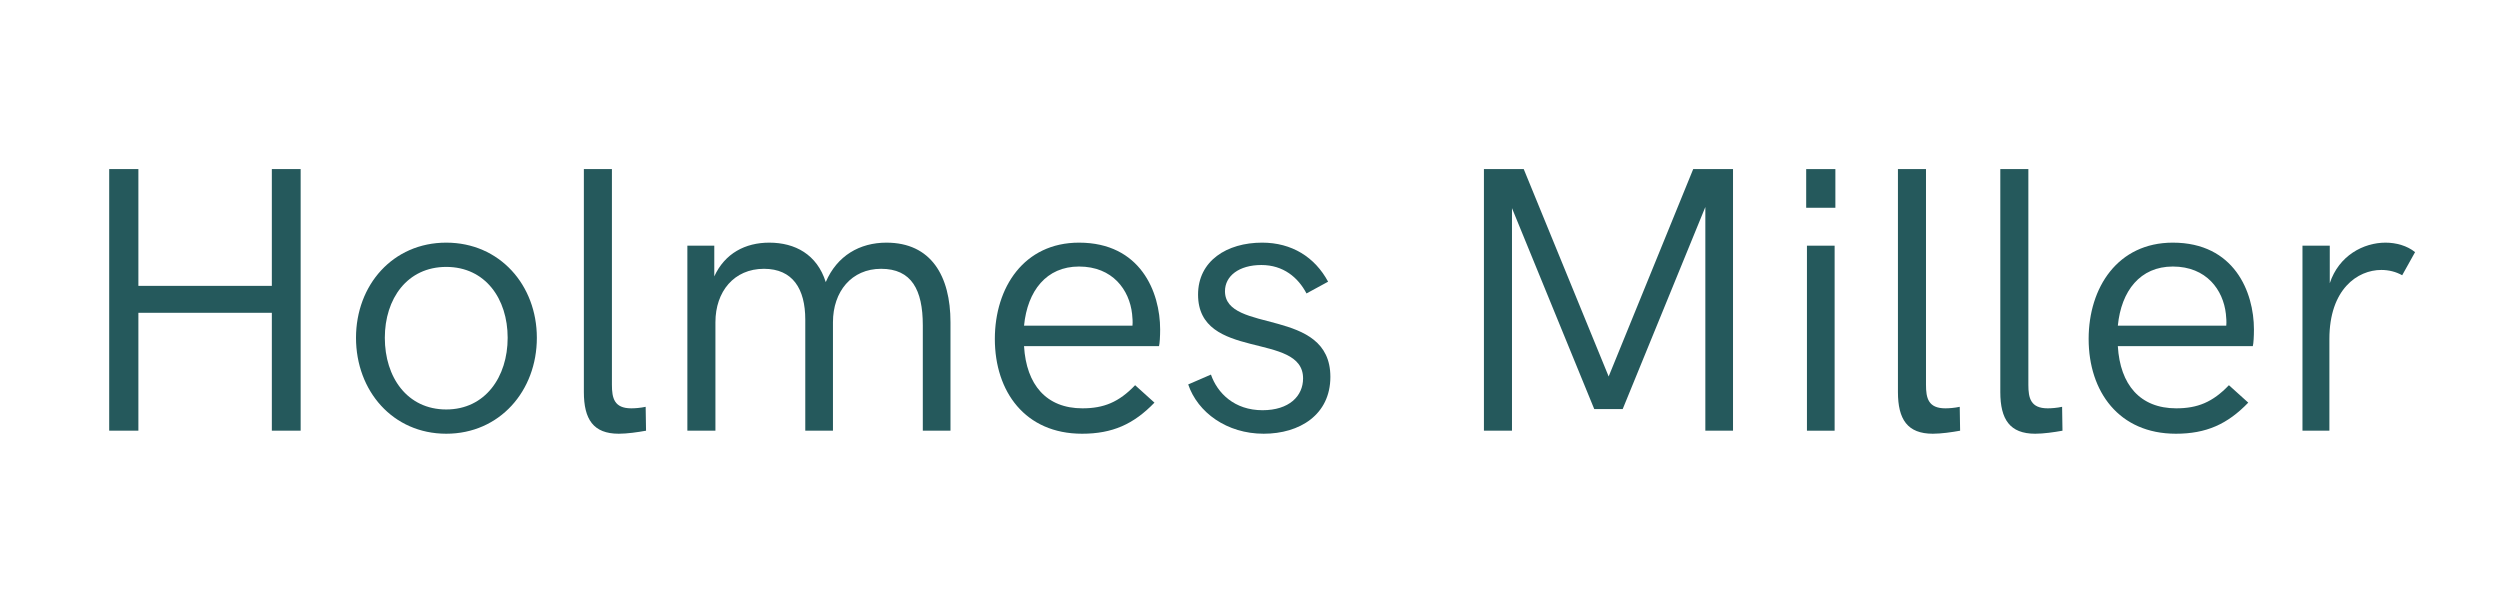
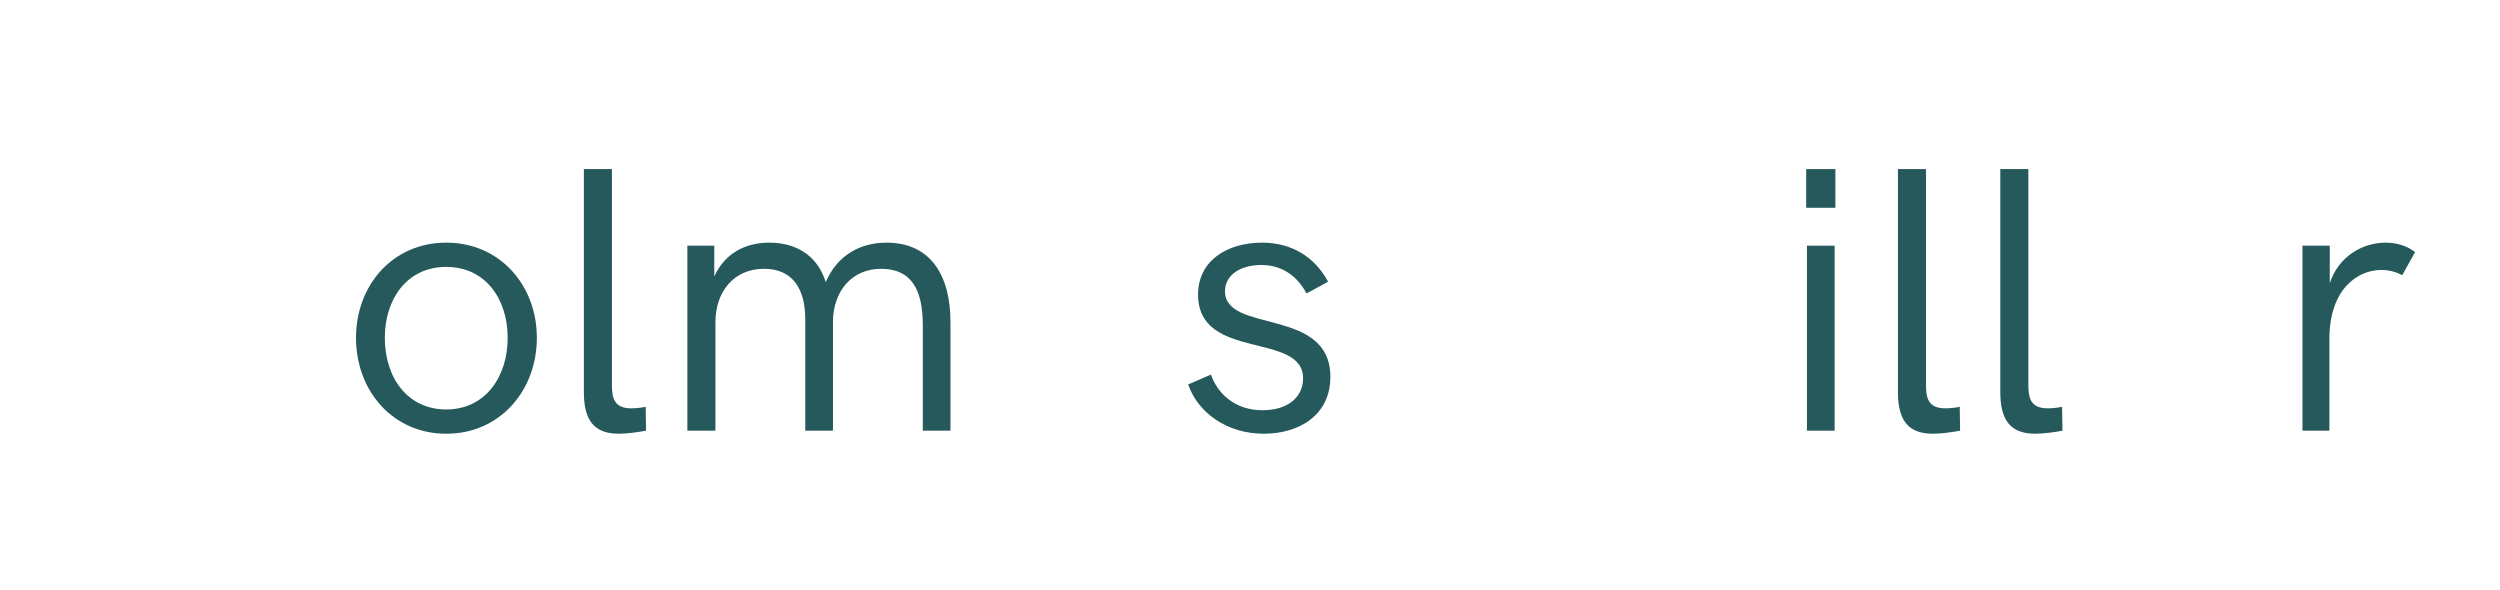
<svg xmlns="http://www.w3.org/2000/svg" version="1.1" id="Layer_1" x="0px" y="0px" viewBox="0 0 659.4 155.5" style="enable-background:new 0 0 659.4 155.5;" xml:space="preserve">
  <style type="text/css">
	.st0{enable-background:new    ;}
	.st1{fill:#25595C;}
</style>
  <g class="st0">
-     <path class="st1" d="M28.8,44.6h7.7v30.8h35.2V44.6h7.6v69h-7.6V82.5H36.5v31.1h-7.7V44.6z" />
    <path class="st1" d="M93.9,89.1c0-13.9,9.7-25.1,23.8-25.1c14.1,0,23.9,11.2,23.9,25.1c0,14-9.8,25.3-23.9,25.3   C103.6,114.4,93.9,103.1,93.9,89.1z M133.9,89.1c0-10.3-5.9-18.7-16.2-18.7c-10.3,0-16.2,8.4-16.2,18.7c0,10.4,5.9,18.9,16.2,18.9   C128,108,133.9,99.4,133.9,89.1z" />
    <path class="st1" d="M154,103.4V44.6h7.4v56.9c0,3.5,0.6,6.2,5.1,6.2c1,0,2.4-0.1,3.8-0.4l0.1,6.3c-2.2,0.4-5,0.8-7.2,0.8   C156.5,114.4,154,110.6,154,103.4z" />
    <path class="st1" d="M181.3,64.8h7.1v8.1c2.8-6.1,8.2-8.9,14.5-8.9c6.8,0,12.6,3.1,14.9,10.4c3-7,9-10.4,16-10.4   c11.8,0,16.9,8.8,16.9,21v28.6h-7.3V85.8c0-9.4-3-14.9-11-14.9c-7.8,0-12.7,6-12.7,14.1v28.6h-7.3V84.3c0-8.1-3.3-13.4-10.9-13.4   c-7.9,0-12.8,6-12.8,14.1v28.6h-7.4V64.8z" />
-     <path class="st1" d="M262.4,89.4c0-13.6,7.7-25.4,22.2-25.4c16.2,0,21.4,13,21.4,22.9c0,1.7-0.1,3.7-0.3,4.4h-35.6   c0.6,10.2,5.9,16.4,15.4,16.4c5.6,0,9.6-1.6,13.9-6.1l5.1,4.6c-5.5,5.7-11.1,8.2-19.1,8.2C270.4,114.4,262.4,103.3,262.4,89.4z    M298.7,85.9c0.1-1,0-2.1-0.1-3.1c-0.7-6.3-5.1-12.5-14-12.5c-8.6,0-13.6,6.4-14.5,15.6H298.7z" />
    <path class="st1" d="M313.4,101.4l6-2.6c1.7,4.9,6.2,9.4,13.6,9.4c7,0,10.7-3.7,10.7-8.4c0-12.4-27.7-4.5-27.7-22.1   c0-8.9,7.6-13.7,16.9-13.7c7.8,0,13.9,3.8,17.4,10.3l-5.7,3.1c-2.2-4.2-6.1-7.5-11.9-7.5c-5.9,0-9.6,2.9-9.6,6.9   c0,11.3,27.8,4.1,27.8,22.6c0,10-8.1,15-17.6,15C323.6,114.4,315.9,108.8,313.4,101.4z" />
-     <path class="st1" d="M457.1,44.6v69h-7.3v-59L428,107.9h-7.5l-21.7-53v58.7h-7.4v-69h10.5l22.4,54.7l22.3-54.7H457.1z" />
    <path class="st1" d="M476.4,44.6h7.7v10.2h-7.7V44.6z M476.6,64.8h7.3v48.8h-7.3V64.8z" />
    <path class="st1" d="M500.6,103.4V44.6h7.4v56.9c0,3.5,0.6,6.2,5.1,6.2c1,0,2.4-0.1,3.8-0.4l0.1,6.3c-2.2,0.4-5,0.8-7.2,0.8   C503.1,114.4,500.6,110.6,500.6,103.4z" />
    <path class="st1" d="M527.6,103.4V44.6h7.4v56.9c0,3.5,0.6,6.2,5.1,6.2c1,0,2.4-0.1,3.8-0.4l0.1,6.3c-2.2,0.4-5,0.8-7.2,0.8   C530.1,114.4,527.6,110.6,527.6,103.4z" />
-     <path class="st1" d="M550.9,89.4c0-13.6,7.7-25.4,22.2-25.4c16.2,0,21.4,13,21.4,22.9c0,1.7-0.1,3.7-0.3,4.4h-35.6   c0.6,10.2,5.9,16.4,15.4,16.4c5.6,0,9.6-1.6,13.9-6.1l5.1,4.6c-5.5,5.7-11.1,8.2-19.1,8.2C558.9,114.4,550.9,103.3,550.9,89.4z    M587.2,85.9c0.1-1,0-2.1-0.1-3.1c-0.7-6.3-5.1-12.5-14-12.5c-8.6,0-13.6,6.4-14.5,15.6H587.2z" />
    <path class="st1" d="M607.3,64.8h7.2v9.9c2.4-7.3,8.9-10.7,14.7-10.7c2.8,0,5.7,0.8,7.8,2.5l-3.4,6.1c-1.6-0.9-3.5-1.4-5.5-1.4   c-6.3,0-13.7,5.1-13.7,18.2v24.2h-7.1V64.8z" />
  </g>
</svg>